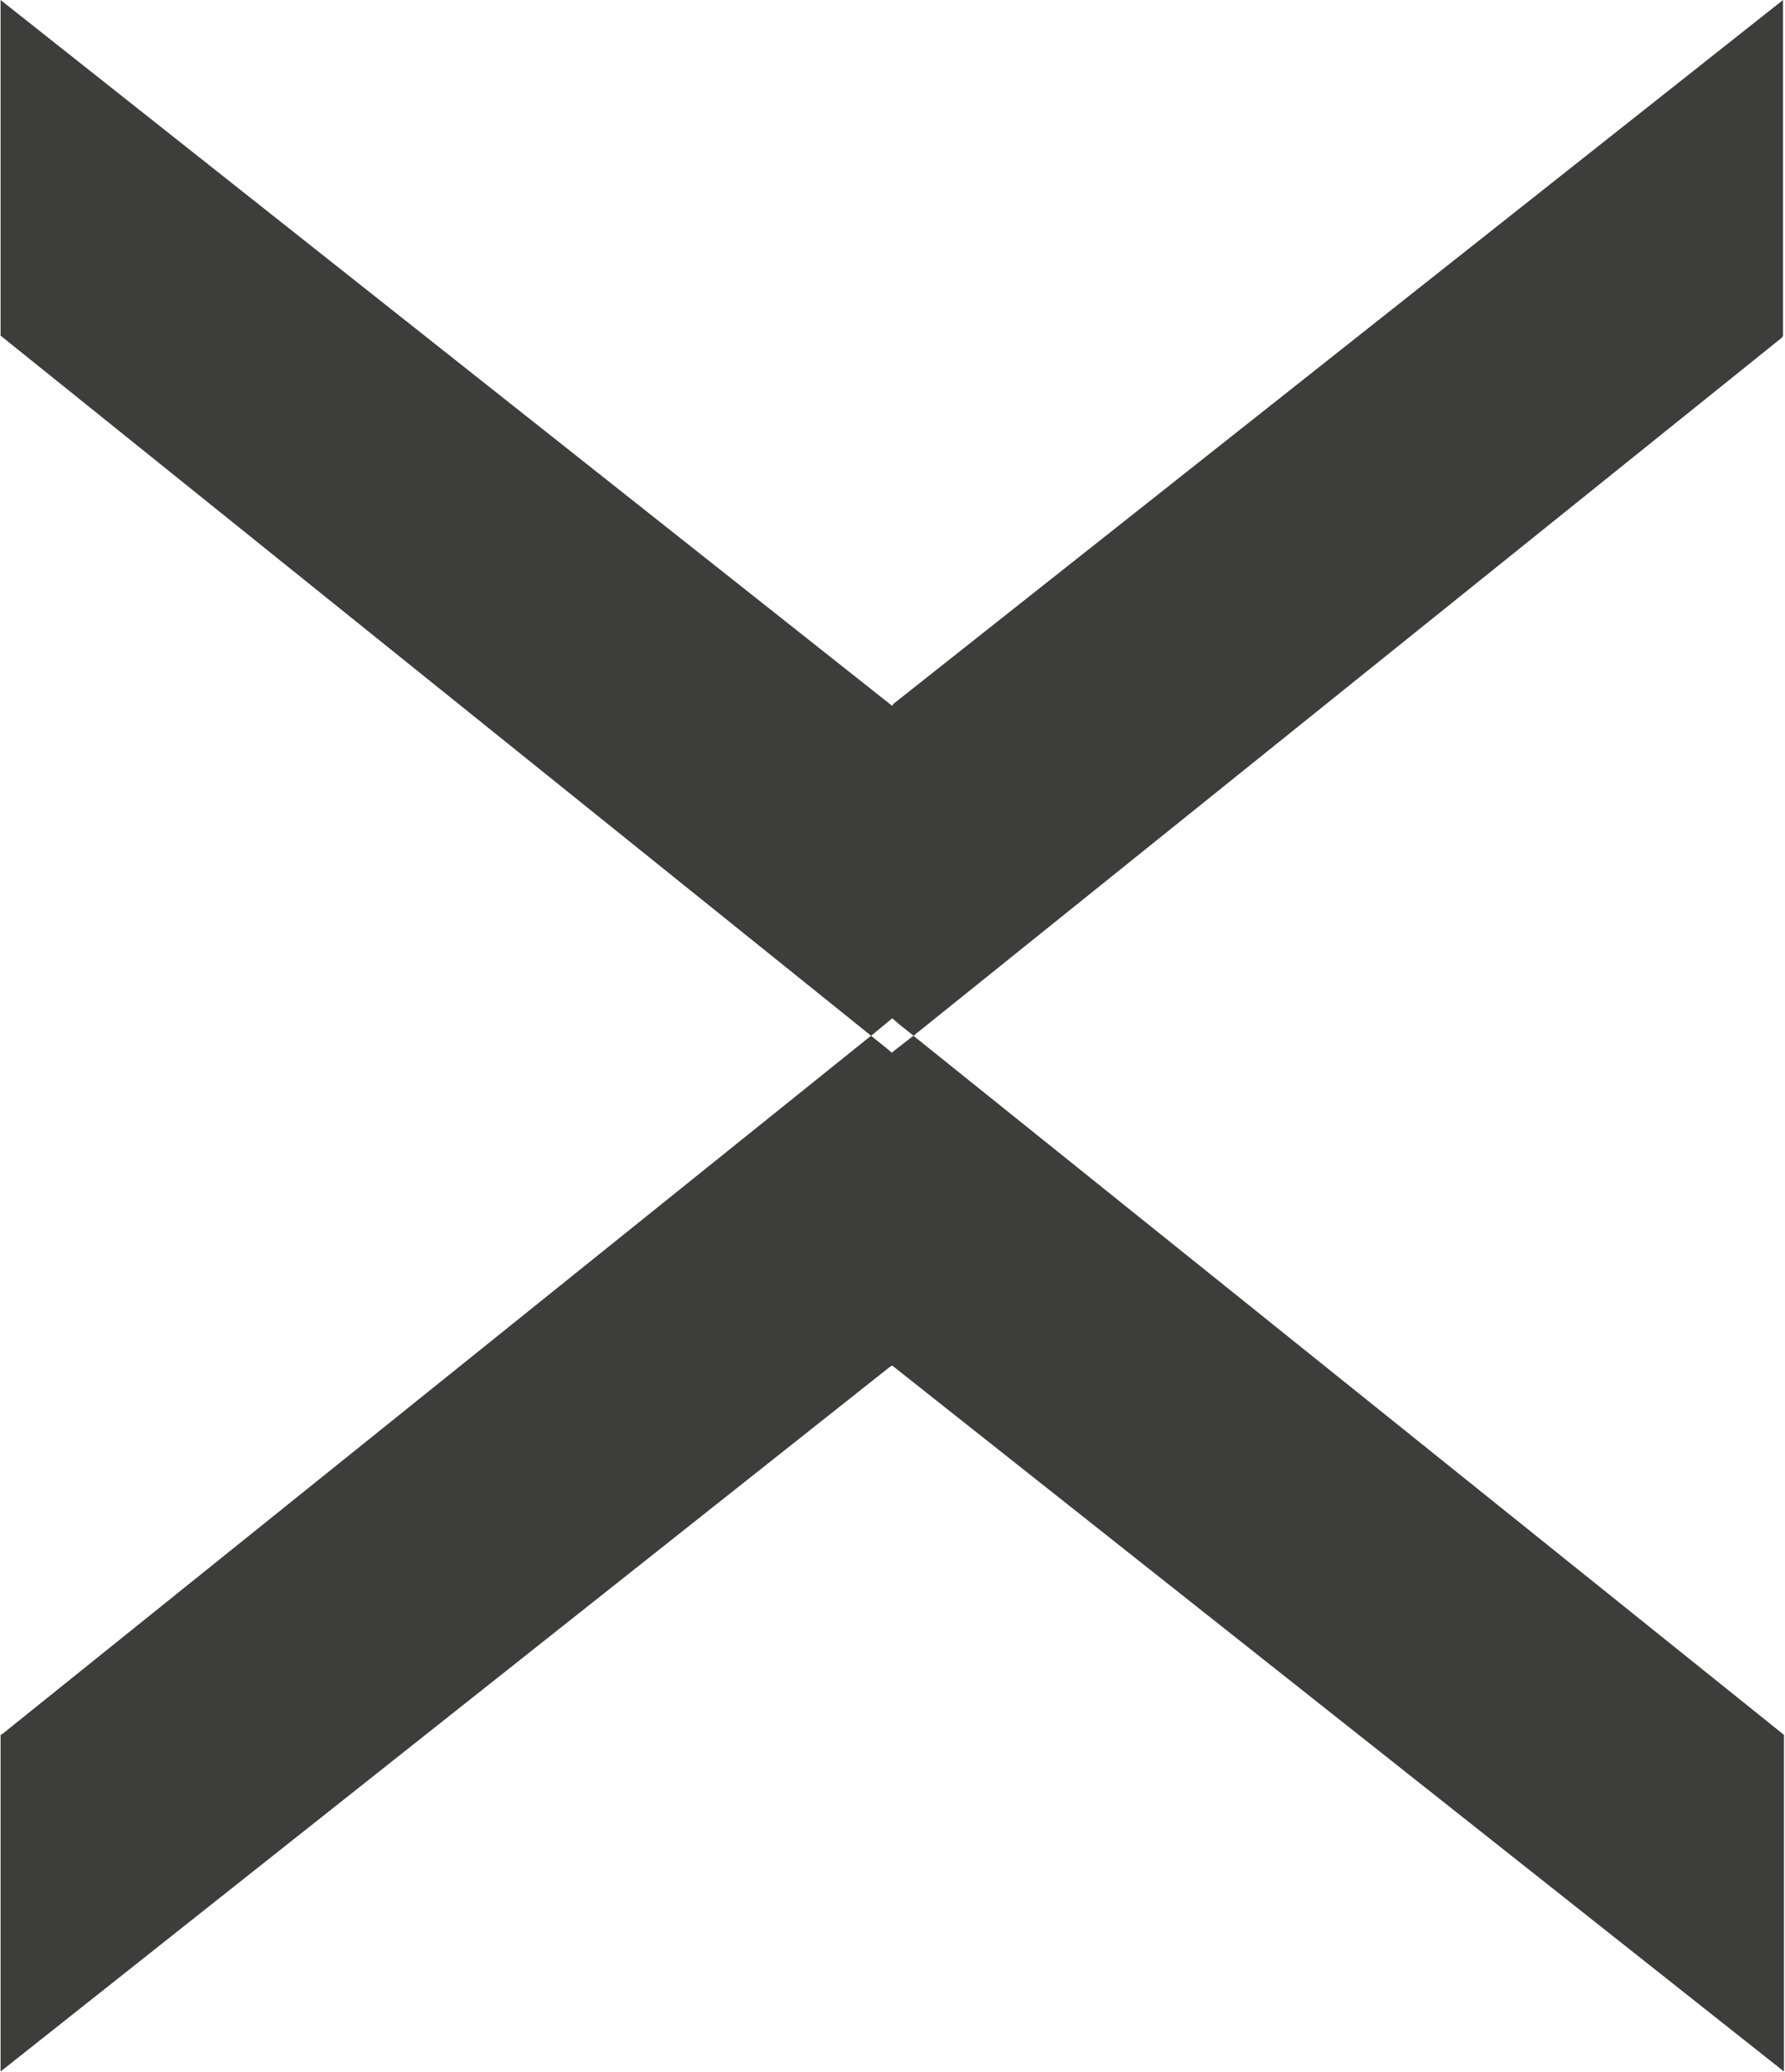
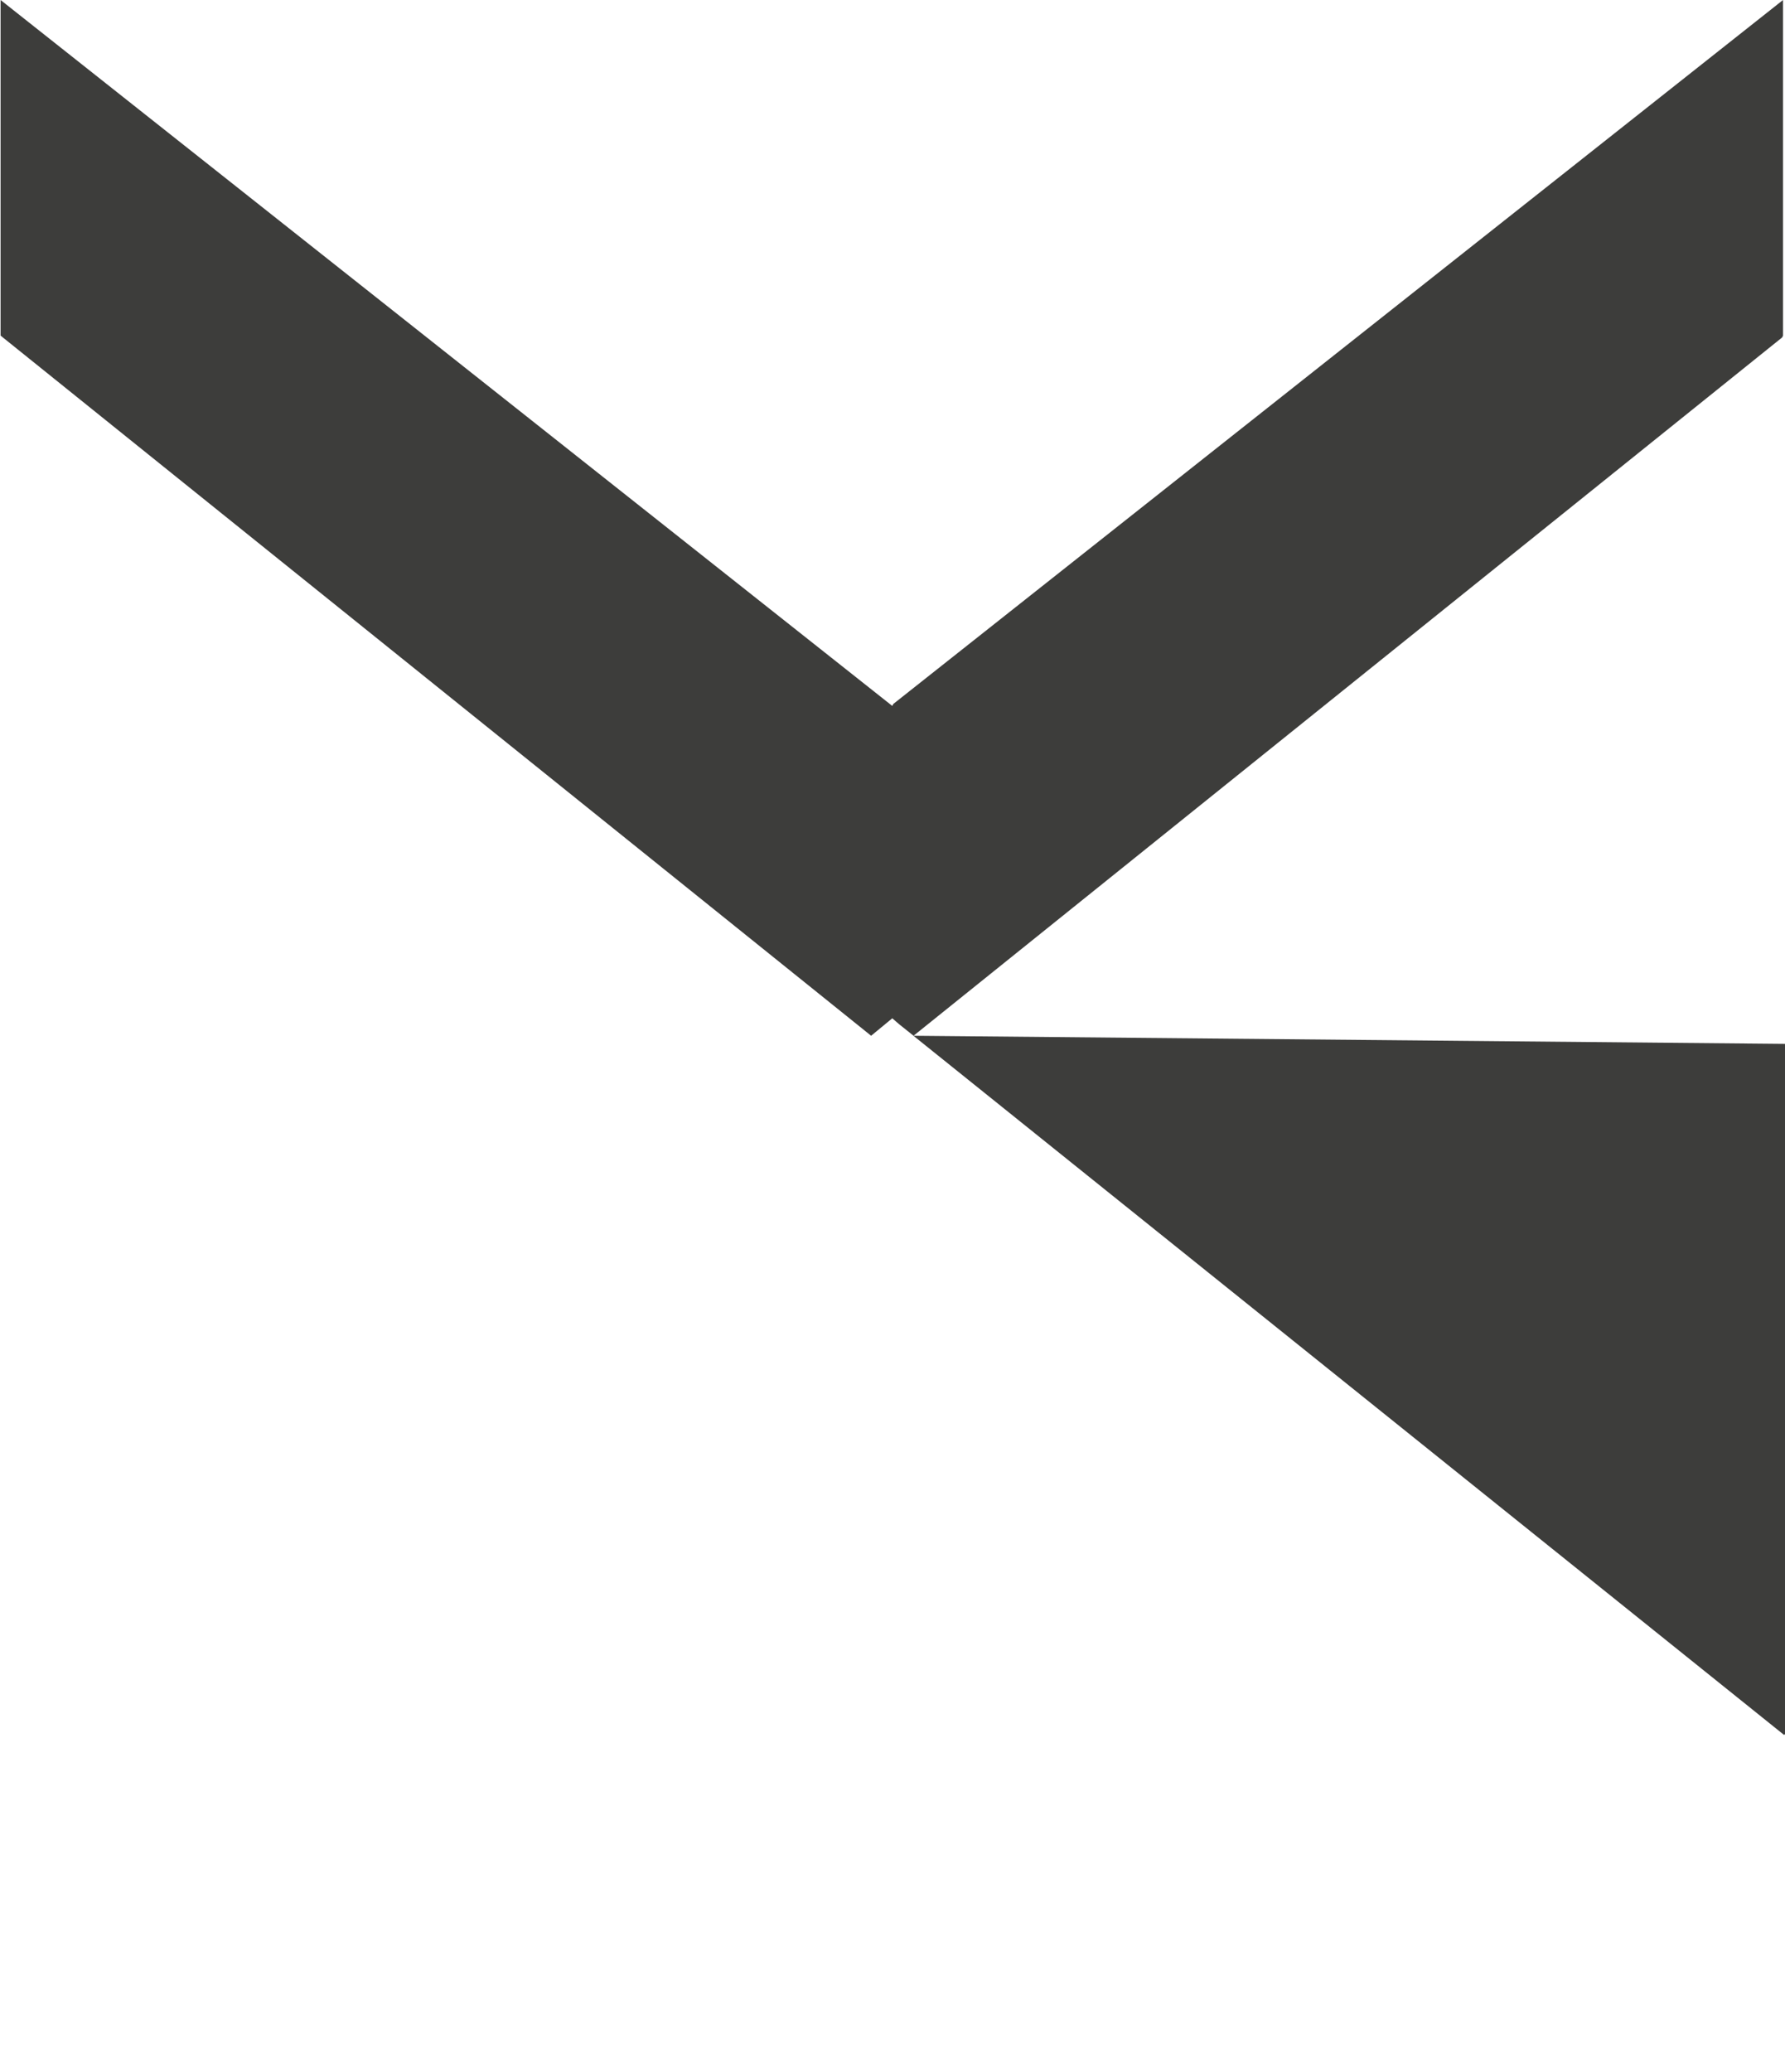
<svg xmlns="http://www.w3.org/2000/svg" version="1.2" viewBox="0 0 1545 1793" width="1545" height="1793">
  <style>.a{fill:#3d3d3b}</style>
-   <path fill-rule="evenodd" class="a" d="m1543.3 0v290.4l-0.8 1.6-751.8 604.2-12.5-10-5.9-5.1-18.3 15.1-753.5-605.8v-290.4l771.8 610.8 0.9-1.7zm-752.7 896.2l753.5 604.9v291.3l-771.8-610.8-1.7 0.8-770.1 610v-291.3l1.6-0.8 751.8-604.1 12.5 10 5.9 5v-0.8z" />
+   <path fill-rule="evenodd" class="a" d="m1543.3 0v290.4l-0.8 1.6-751.8 604.2-12.5-10-5.9-5.1-18.3 15.1-753.5-605.8v-290.4l771.8 610.8 0.9-1.7zm-752.7 896.2l753.5 604.9v291.3v-291.3l1.6-0.8 751.8-604.1 12.5 10 5.9 5v-0.8z" />
</svg>